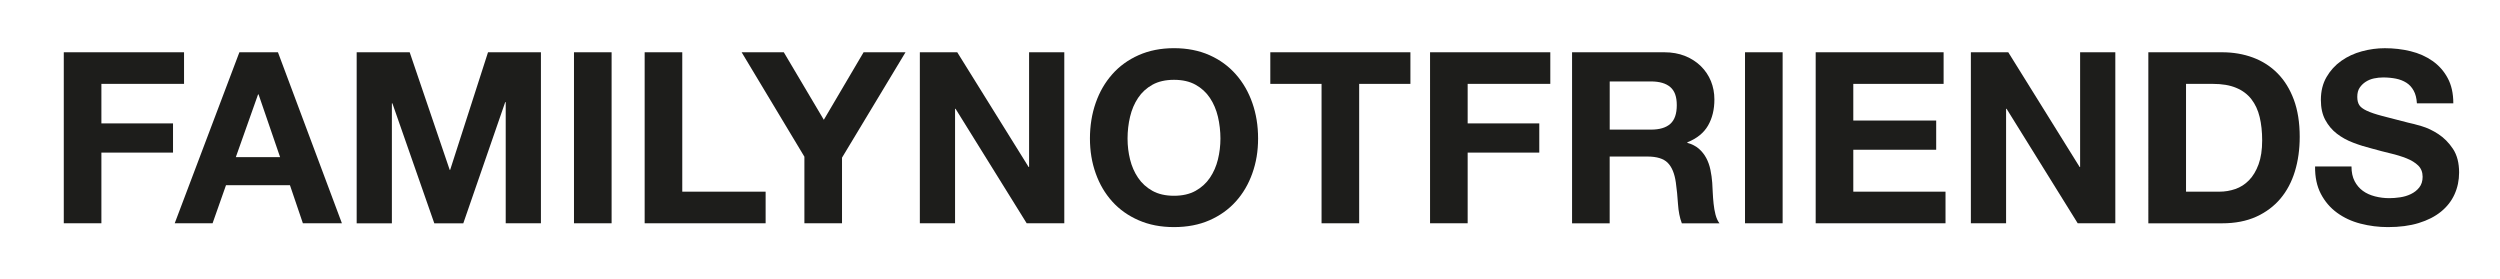
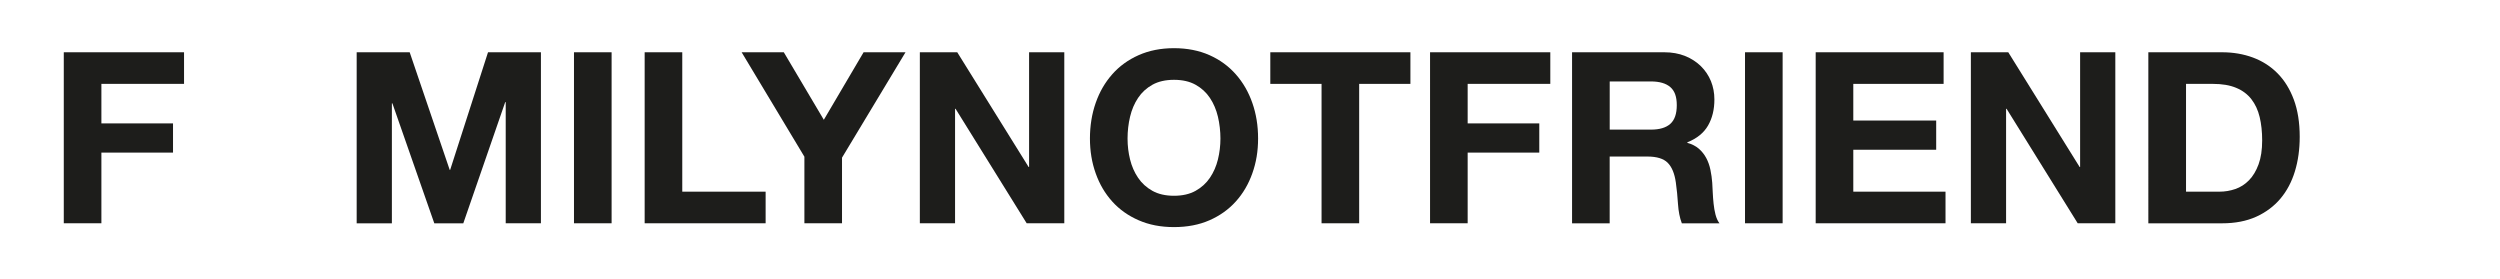
<svg xmlns="http://www.w3.org/2000/svg" viewBox="0 0 707.86 79.03" data-name="Layer 1" id="Layer_1">
  <defs>
    <style>
      .cls-1 {
        fill: #1d1d1b;
      }
    </style>
  </defs>
  <path d="M52.11,14.8v8.95h-23.4v11.19h20.28v8.27h-20.28v20.01h-10.65V14.8h34.04Z" class="cls-1" />
-   <path d="M78.7,14.8l18.11,48.42h-11.05l-3.66-10.78h-18.11l-3.8,10.78h-10.72l18.31-48.42h10.92ZM79.31,44.5l-6.1-17.77h-.14l-6.3,17.77h12.55Z" class="cls-1" />
  <path d="M116,14.8l11.33,33.3h.13l10.72-33.3h14.98v48.42h-9.97V28.91h-.14l-11.87,34.32h-8.21l-11.87-33.98h-.14v33.98h-9.97V14.8h14.99Z" class="cls-1" />
  <path d="M173.17,14.8v48.42h-10.65V14.8h10.65Z" class="cls-1" />
  <path d="M193.18,14.8v39.47h23.6v8.95h-34.25V14.8h10.65Z" class="cls-1" />
  <path d="M210,14.8h11.93l11.33,19.12,11.26-19.12h11.87l-17.98,29.84v18.58h-10.65v-18.85l-17.77-29.57Z" class="cls-1" />
  <path d="M271.04,14.8l20.21,32.49h.13V14.8h9.97v48.42h-10.65l-20.14-32.42h-.14v32.42h-9.97V14.8h10.58Z" class="cls-1" />
  <path d="M310.24,29.14c1.08-3.1,2.64-5.8,4.68-8.1,2.03-2.31,4.53-4.11,7.49-5.43,2.96-1.31,6.29-1.97,10-1.97s7.1.66,10.04,1.97c2.94,1.31,5.43,3.12,7.46,5.43,2.04,2.3,3.6,5.01,4.68,8.1,1.09,3.1,1.63,6.45,1.63,10.07s-.54,6.82-1.63,9.87c-1.08,3.05-2.64,5.71-4.68,7.97-2.03,2.26-4.52,4.03-7.46,5.32-2.94,1.29-6.29,1.93-10.04,1.93s-7.04-.64-10-1.93c-2.96-1.29-5.46-3.06-7.49-5.32-2.04-2.26-3.6-4.92-4.68-7.97-1.09-3.05-1.63-6.34-1.63-9.87s.54-6.97,1.63-10.07ZM319.97,45.15c.47,1.92,1.23,3.65,2.27,5.19,1.04,1.54,2.4,2.77,4.07,3.7s3.71,1.39,6.1,1.39,4.43-.46,6.1-1.39,3.03-2.16,4.07-3.7c1.04-1.54,1.8-3.27,2.27-5.19.47-1.92.71-3.9.71-5.93s-.24-4.18-.71-6.17-1.23-3.76-2.27-5.33c-1.04-1.56-2.4-2.8-4.07-3.73s-3.71-1.39-6.1-1.39-4.43.46-6.1,1.39-3.03,2.17-4.07,3.73c-1.04,1.56-1.8,3.34-2.27,5.33s-.71,4.05-.71,6.17.24,4.01.71,5.93Z" class="cls-1" />
  <path d="M359.68,23.75v-8.95h39.67v8.95h-14.51v39.47h-10.65V23.75h-14.51Z" class="cls-1" />
  <path d="M438.96,14.8v8.95h-23.4v11.19h20.28v8.27h-20.28v20.01h-10.65V14.8h34.04Z" class="cls-1" />
  <path d="M471.24,14.8c2.17,0,4.12.35,5.87,1.05,1.74.7,3.23,1.66,4.48,2.88,1.24,1.22,2.19,2.64,2.85,4.24.65,1.61.98,3.34.98,5.19,0,2.85-.6,5.31-1.8,7.39-1.2,2.08-3.15,3.66-5.87,4.75v.14c1.31.36,2.4.92,3.26,1.66.86.75,1.56,1.63,2.1,2.64s.94,2.14,1.19,3.36c.25,1.22.42,2.44.51,3.66.04.77.09,1.67.14,2.71s.12,2.1.24,3.19c.11,1.08.29,2.11.54,3.09s.62,1.8,1.12,2.48h-10.65c-.59-1.54-.95-3.37-1.09-5.49-.13-2.12-.34-4.16-.61-6.1-.36-2.53-1.13-4.38-2.31-5.56-1.18-1.18-3.1-1.76-5.77-1.76h-10.65v18.92h-10.65V14.8h26.11ZM467.45,36.7c2.44,0,4.27-.54,5.49-1.63s1.83-2.85,1.83-5.29-.61-4.06-1.83-5.12-3.05-1.6-5.49-1.6h-11.67v13.63h11.67Z" class="cls-1" />
  <path d="M504.74,14.8v48.42h-10.65V14.8h10.65Z" class="cls-1" />
  <path d="M550.32,14.8v8.95h-25.57v10.38h23.47v8.27h-23.47v11.87h26.11v8.95h-36.76V14.8h36.22Z" class="cls-1" />
  <path d="M568.63,14.8l20.21,32.49h.13V14.8h9.97v48.42h-10.65l-20.14-32.42h-.14v32.42h-9.97V14.8h10.58Z" class="cls-1" />
  <path d="M629.19,14.8c3.12,0,6.02.5,8.71,1.49,2.69,1,5.02,2.49,6.98,4.48,1.97,1.99,3.5,4.48,4.61,7.46,1.1,2.98,1.66,6.49,1.66,10.51,0,3.53-.45,6.78-1.36,9.77-.91,2.98-2.27,5.56-4.1,7.73-1.83,2.17-4.12,3.88-6.85,5.12-2.74,1.24-5.96,1.87-9.66,1.87h-20.89V14.8h20.89ZM628.44,54.27c1.54,0,3.03-.25,4.48-.75s2.74-1.32,3.87-2.48c1.13-1.15,2.03-2.66,2.71-4.51.68-1.85,1.02-4.11,1.02-6.78,0-2.44-.24-4.65-.71-6.61-.47-1.97-1.26-3.65-2.34-5.05-1.09-1.4-2.52-2.48-4.31-3.22-1.78-.75-3.99-1.12-6.61-1.12h-7.59v30.52h9.49Z" class="cls-1" />
-   <path d="M666.69,51.29c.59,1.13,1.37,2.04,2.34,2.75s2.11,1.22,3.43,1.56c1.31.34,2.67.51,4.07.51.95,0,1.97-.08,3.05-.24,1.09-.16,2.1-.46,3.05-.92s1.74-1.07,2.37-1.87.95-1.8.95-3.02c0-1.31-.42-2.37-1.25-3.19-.84-.81-1.93-1.49-3.29-2.03s-2.89-1.02-4.61-1.42c-1.72-.41-3.45-.86-5.22-1.36-1.81-.45-3.57-1-5.29-1.66-1.72-.65-3.26-1.5-4.61-2.54s-2.45-2.34-3.29-3.9c-.84-1.56-1.25-3.45-1.25-5.66,0-2.49.53-4.64,1.6-6.48,1.06-1.83,2.45-3.36,4.17-4.58,1.72-1.22,3.66-2.12,5.83-2.71,2.17-.59,4.34-.88,6.51-.88,2.53,0,4.96.28,7.29.85s4.39,1.48,6.2,2.75c1.81,1.27,3.25,2.88,4.3,4.85,1.07,1.96,1.6,4.35,1.6,7.15h-10.31c-.09-1.45-.39-2.64-.92-3.59-.52-.95-1.21-1.7-2.06-2.24-.86-.54-1.84-.93-2.95-1.15s-2.32-.34-3.63-.34c-.86,0-1.72.09-2.58.27-.86.18-1.64.5-2.34.95s-1.28,1.02-1.73,1.69-.67,1.54-.67,2.58c0,.95.18,1.72.54,2.3.36.59,1.07,1.13,2.14,1.63,1.06.5,2.53,1,4.41,1.49s4.33,1.13,7.36,1.9c.91.18,2.16.51,3.76.98s3.2,1.23,4.78,2.27,2.95,2.43,4.11,4.17c1.15,1.74,1.73,3.97,1.73,6.68,0,2.22-.43,4.27-1.29,6.17-.86,1.9-2.14,3.54-3.84,4.92s-3.8,2.45-6.31,3.22c-2.51.77-5.41,1.15-8.71,1.15-2.67,0-5.25-.33-7.77-.98-2.51-.65-4.72-1.68-6.65-3.09s-3.45-3.19-4.58-5.36c-1.13-2.17-1.67-4.75-1.63-7.73h10.31c0,1.63.29,3.01.88,4.14Z" class="cls-1" />
</svg>